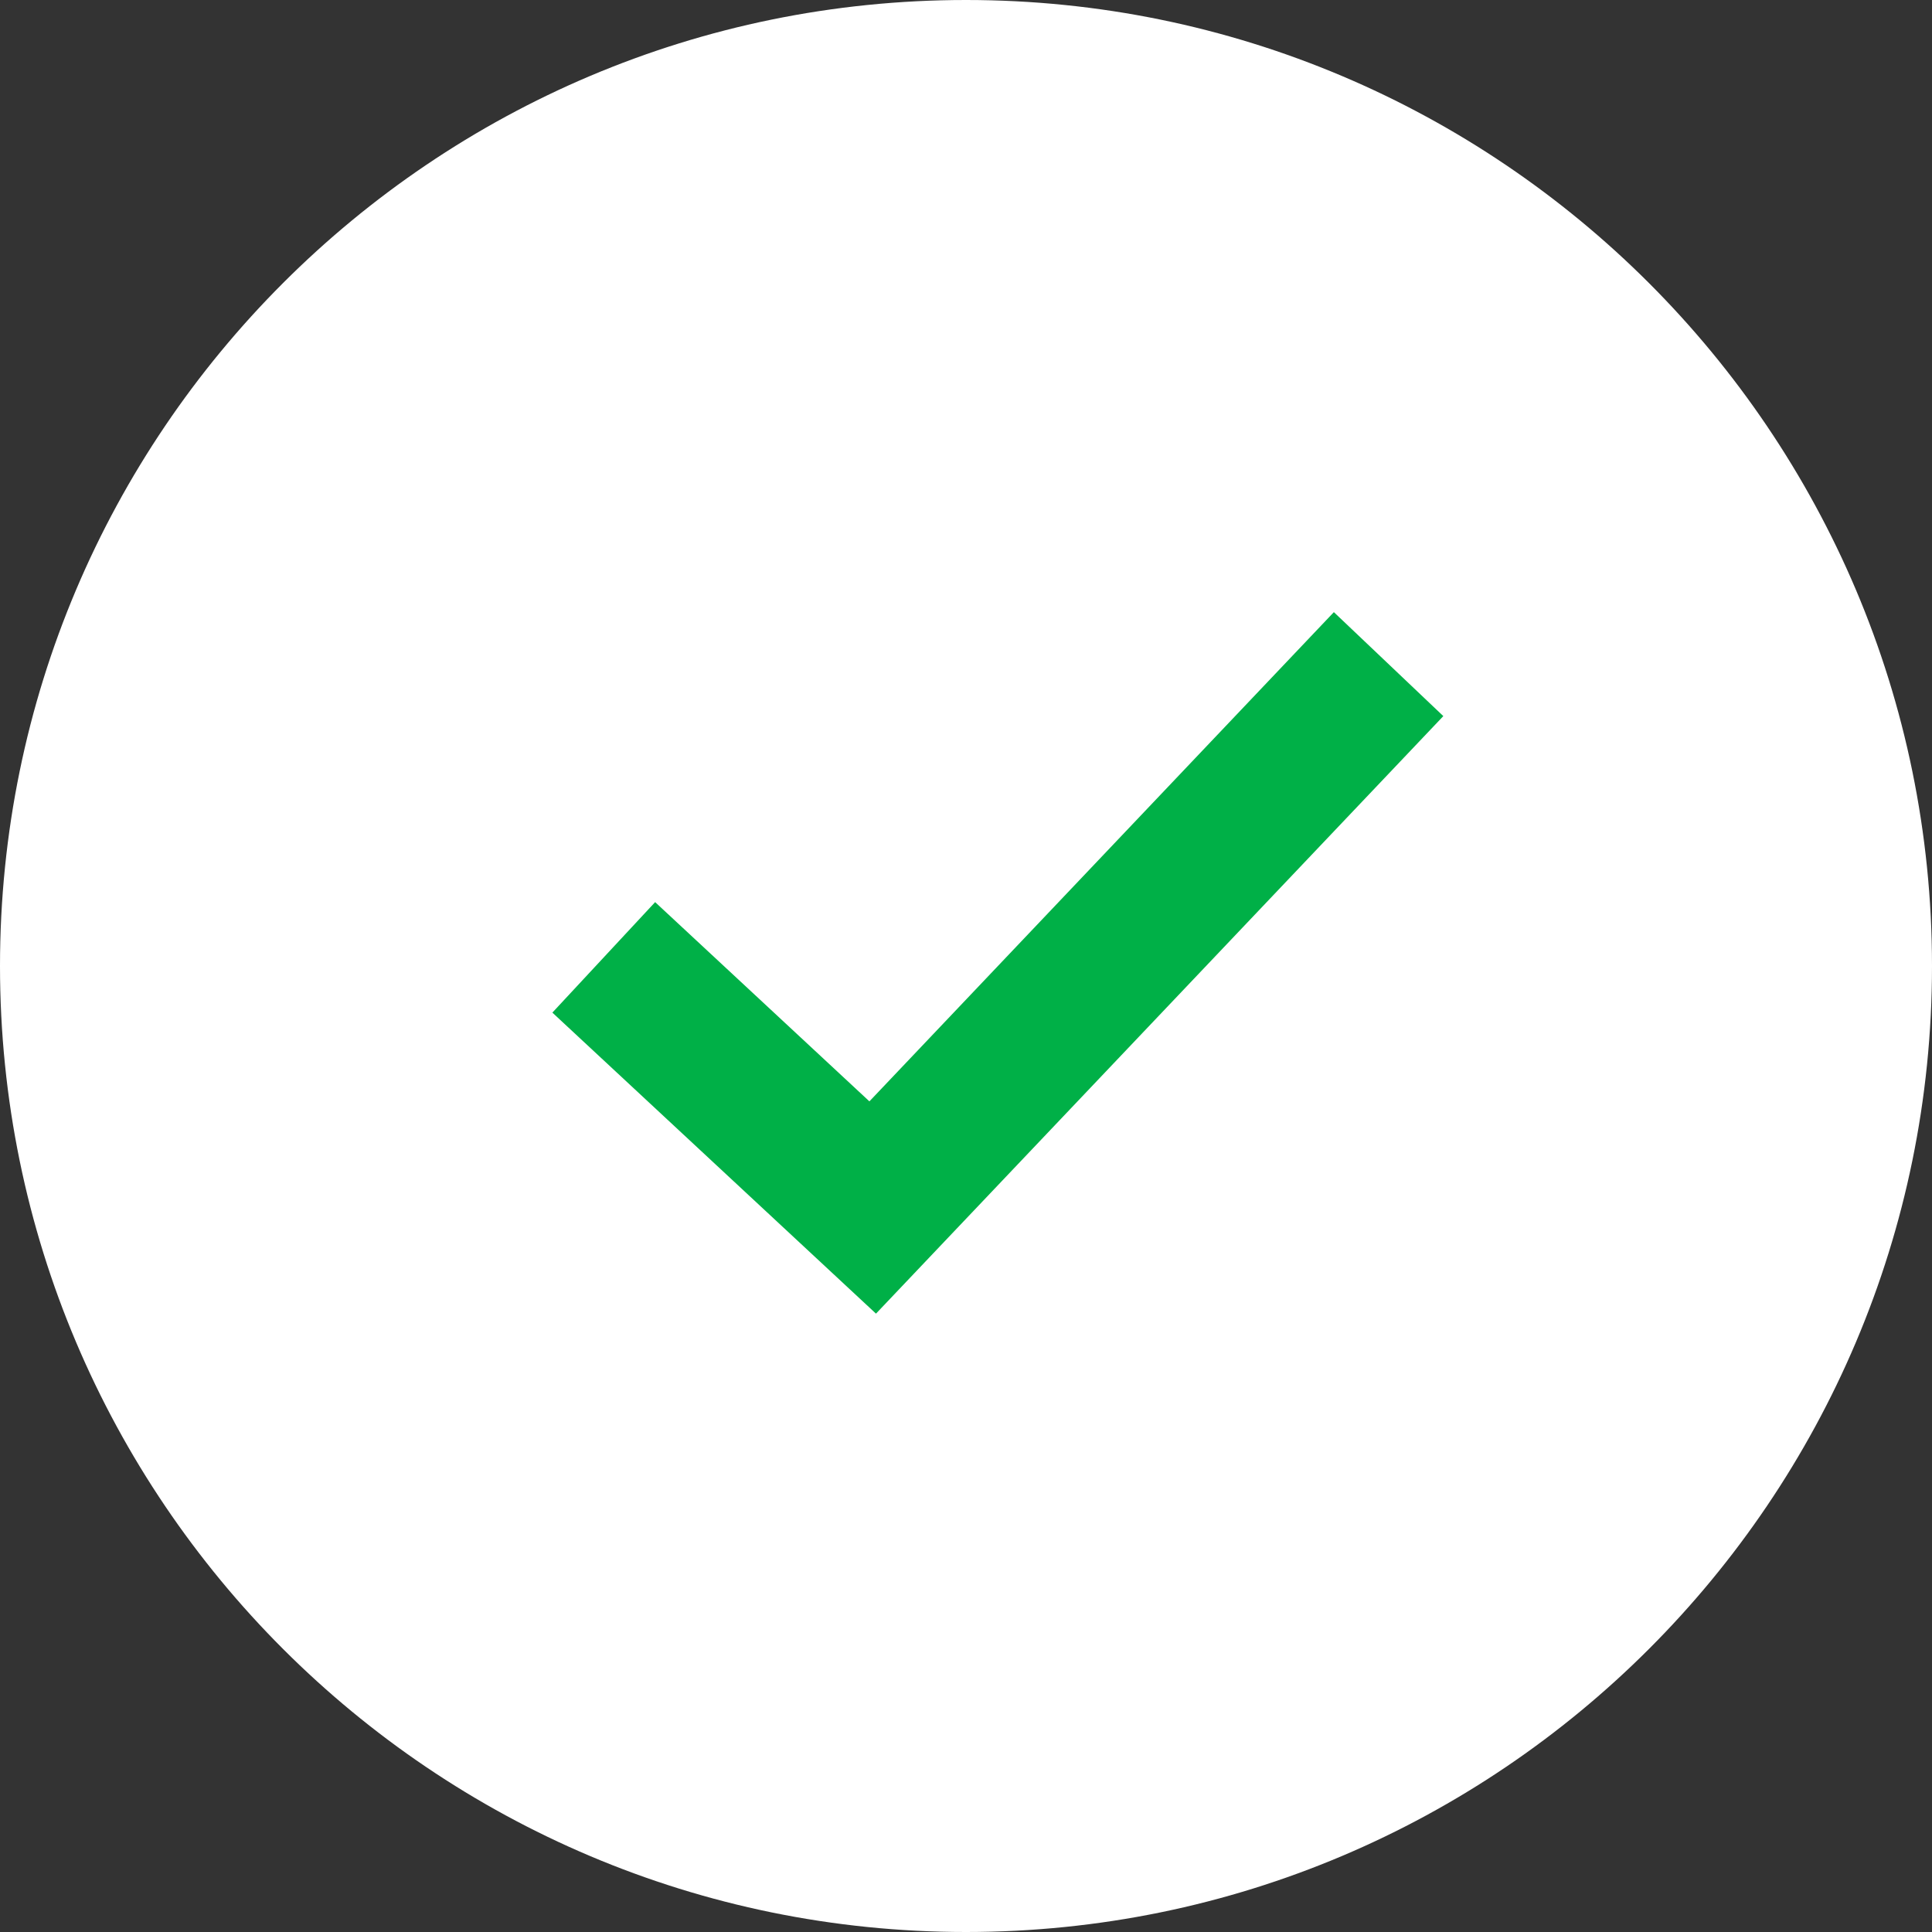
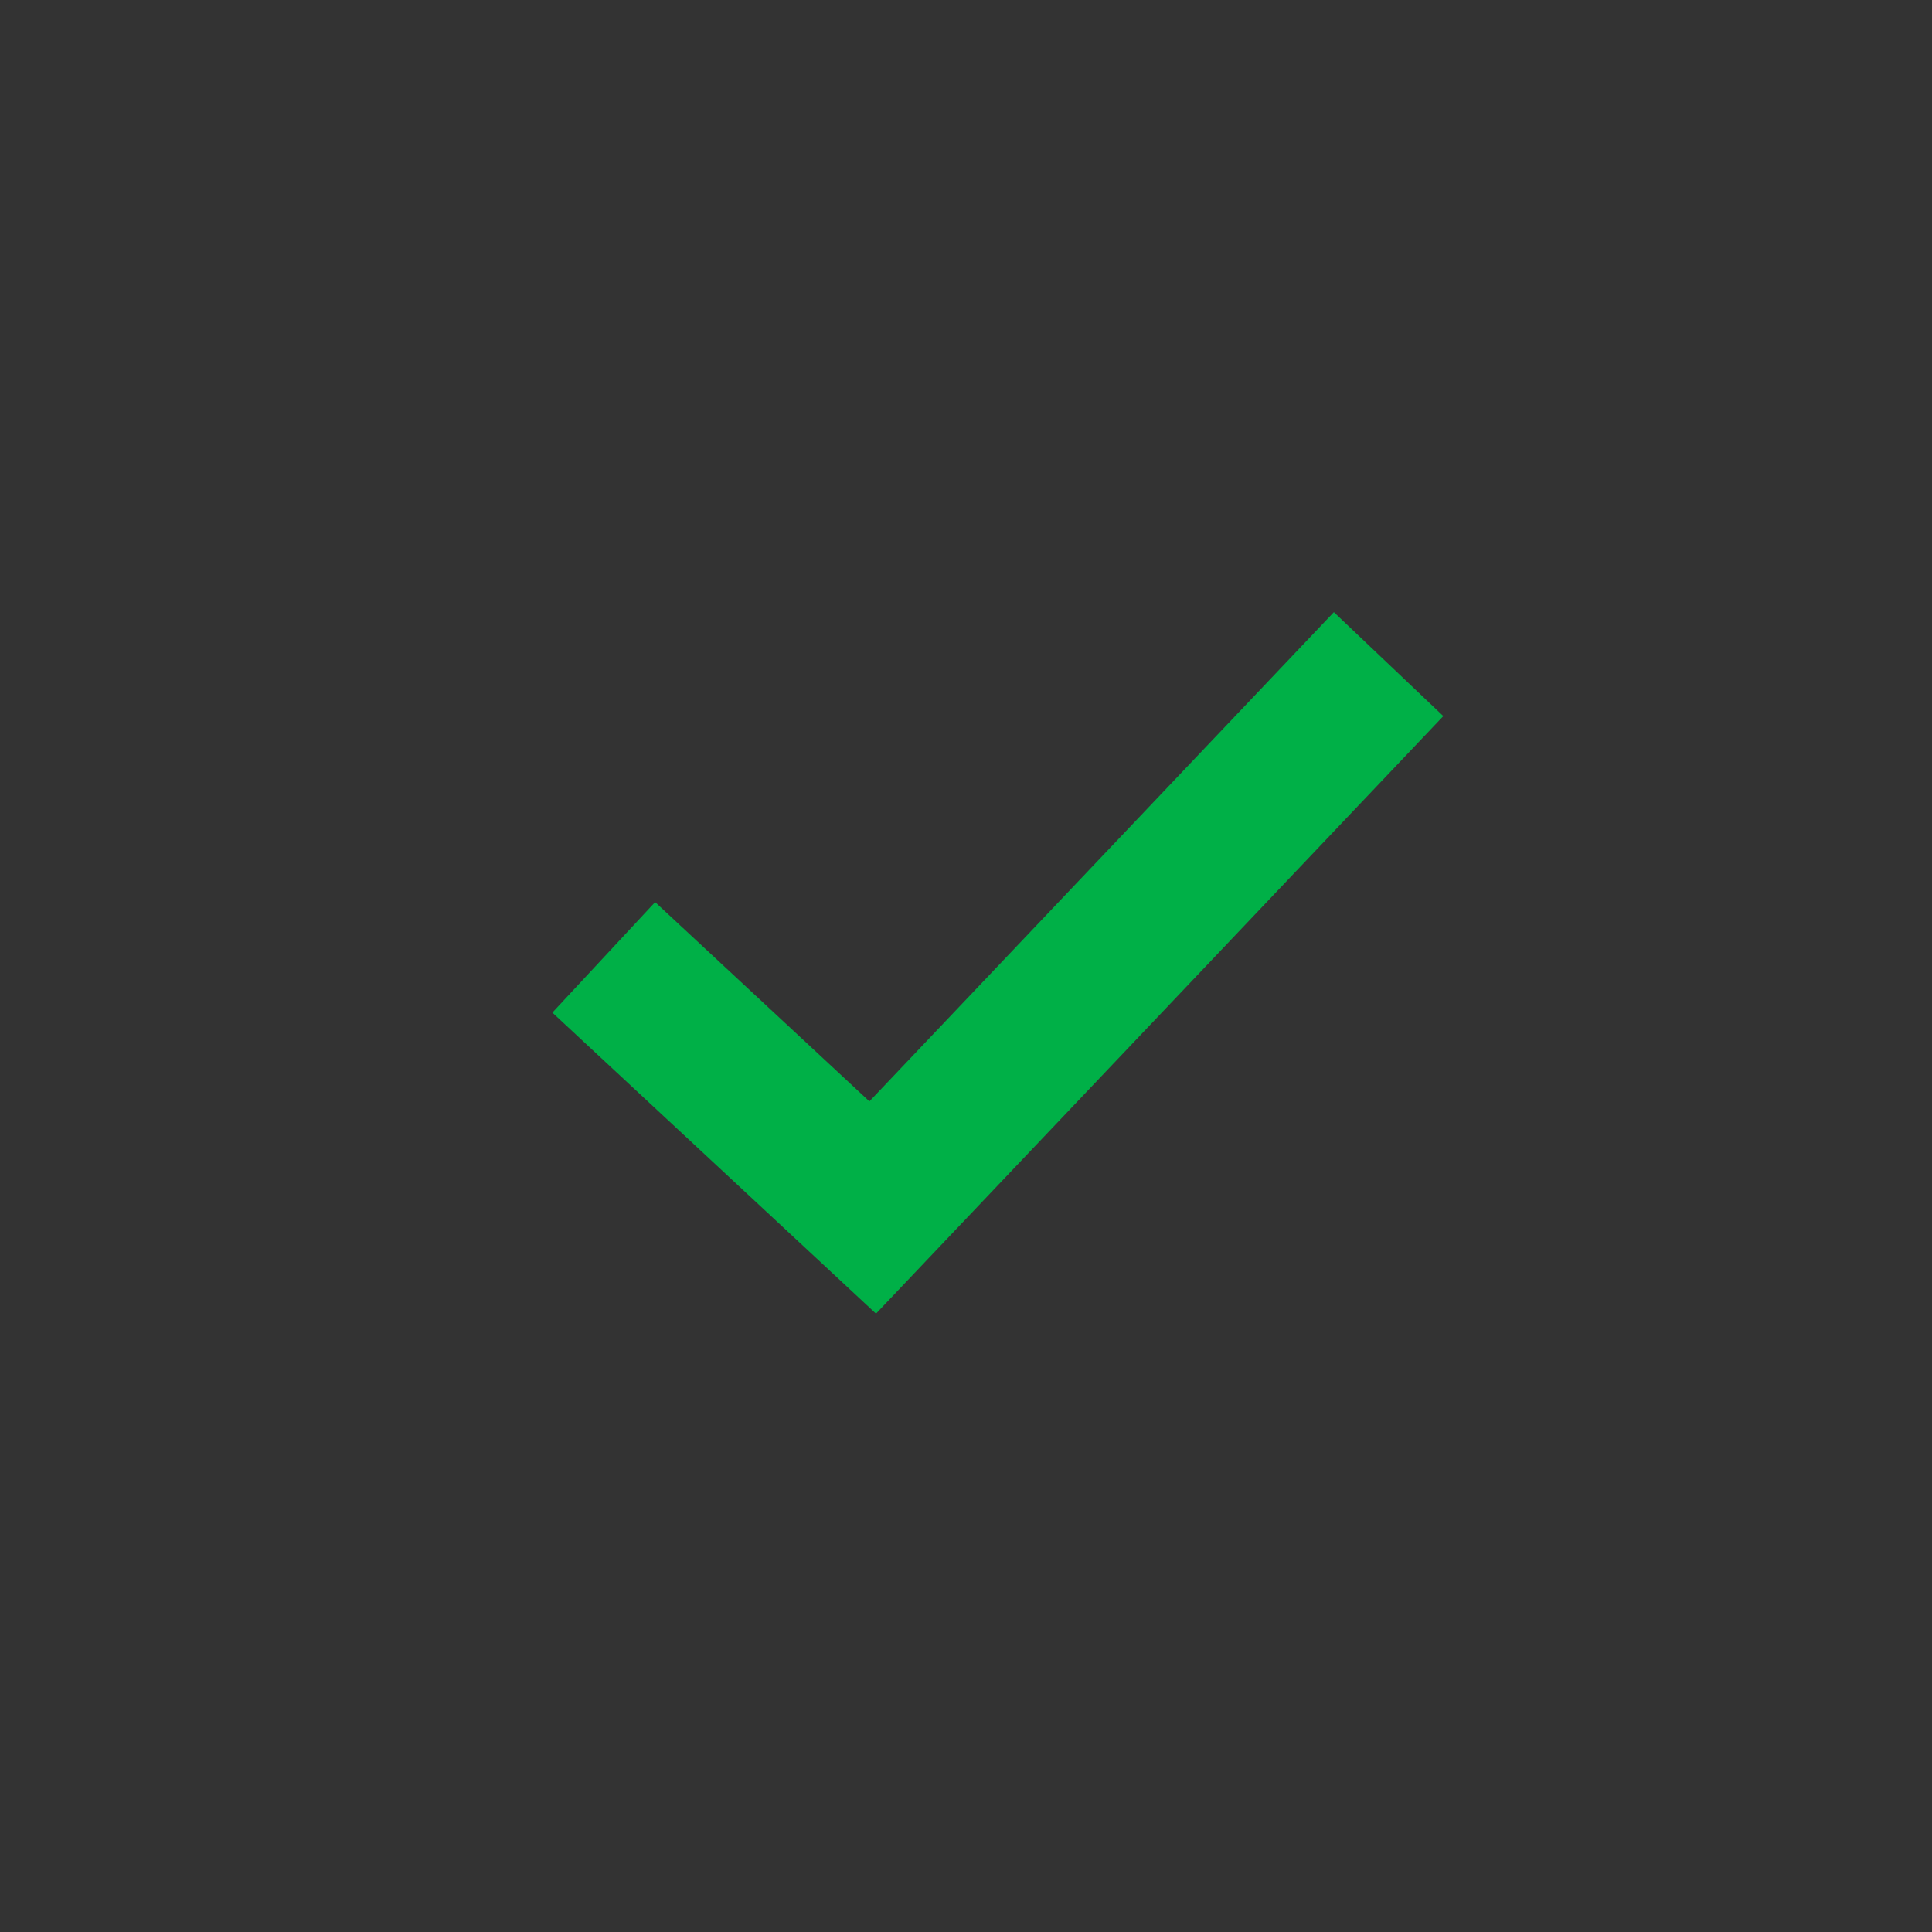
<svg xmlns="http://www.w3.org/2000/svg" width="32" height="32" viewBox="0 0 32 32" fill="none">
  <rect x="0" y="0" width="32" height="32" fill="#333333" stroke="none" />
-   <path d="M16 0C7.168 0 0 7.168 0 16C0 24.832 7.168 32 16 32C24.832 32 32 24.832 32 16C32 7.168 24.832 0 16 0Z" fill="white" />
  <path fill-rule="evenodd" clip-rule="evenodd" d="M23.906 11.861L14.509 21.758L9.149 16.772L10.851 14.942L14.4 18.242L22.093 10.139L23.906 11.861Z" fill="#00B047" />
</svg>